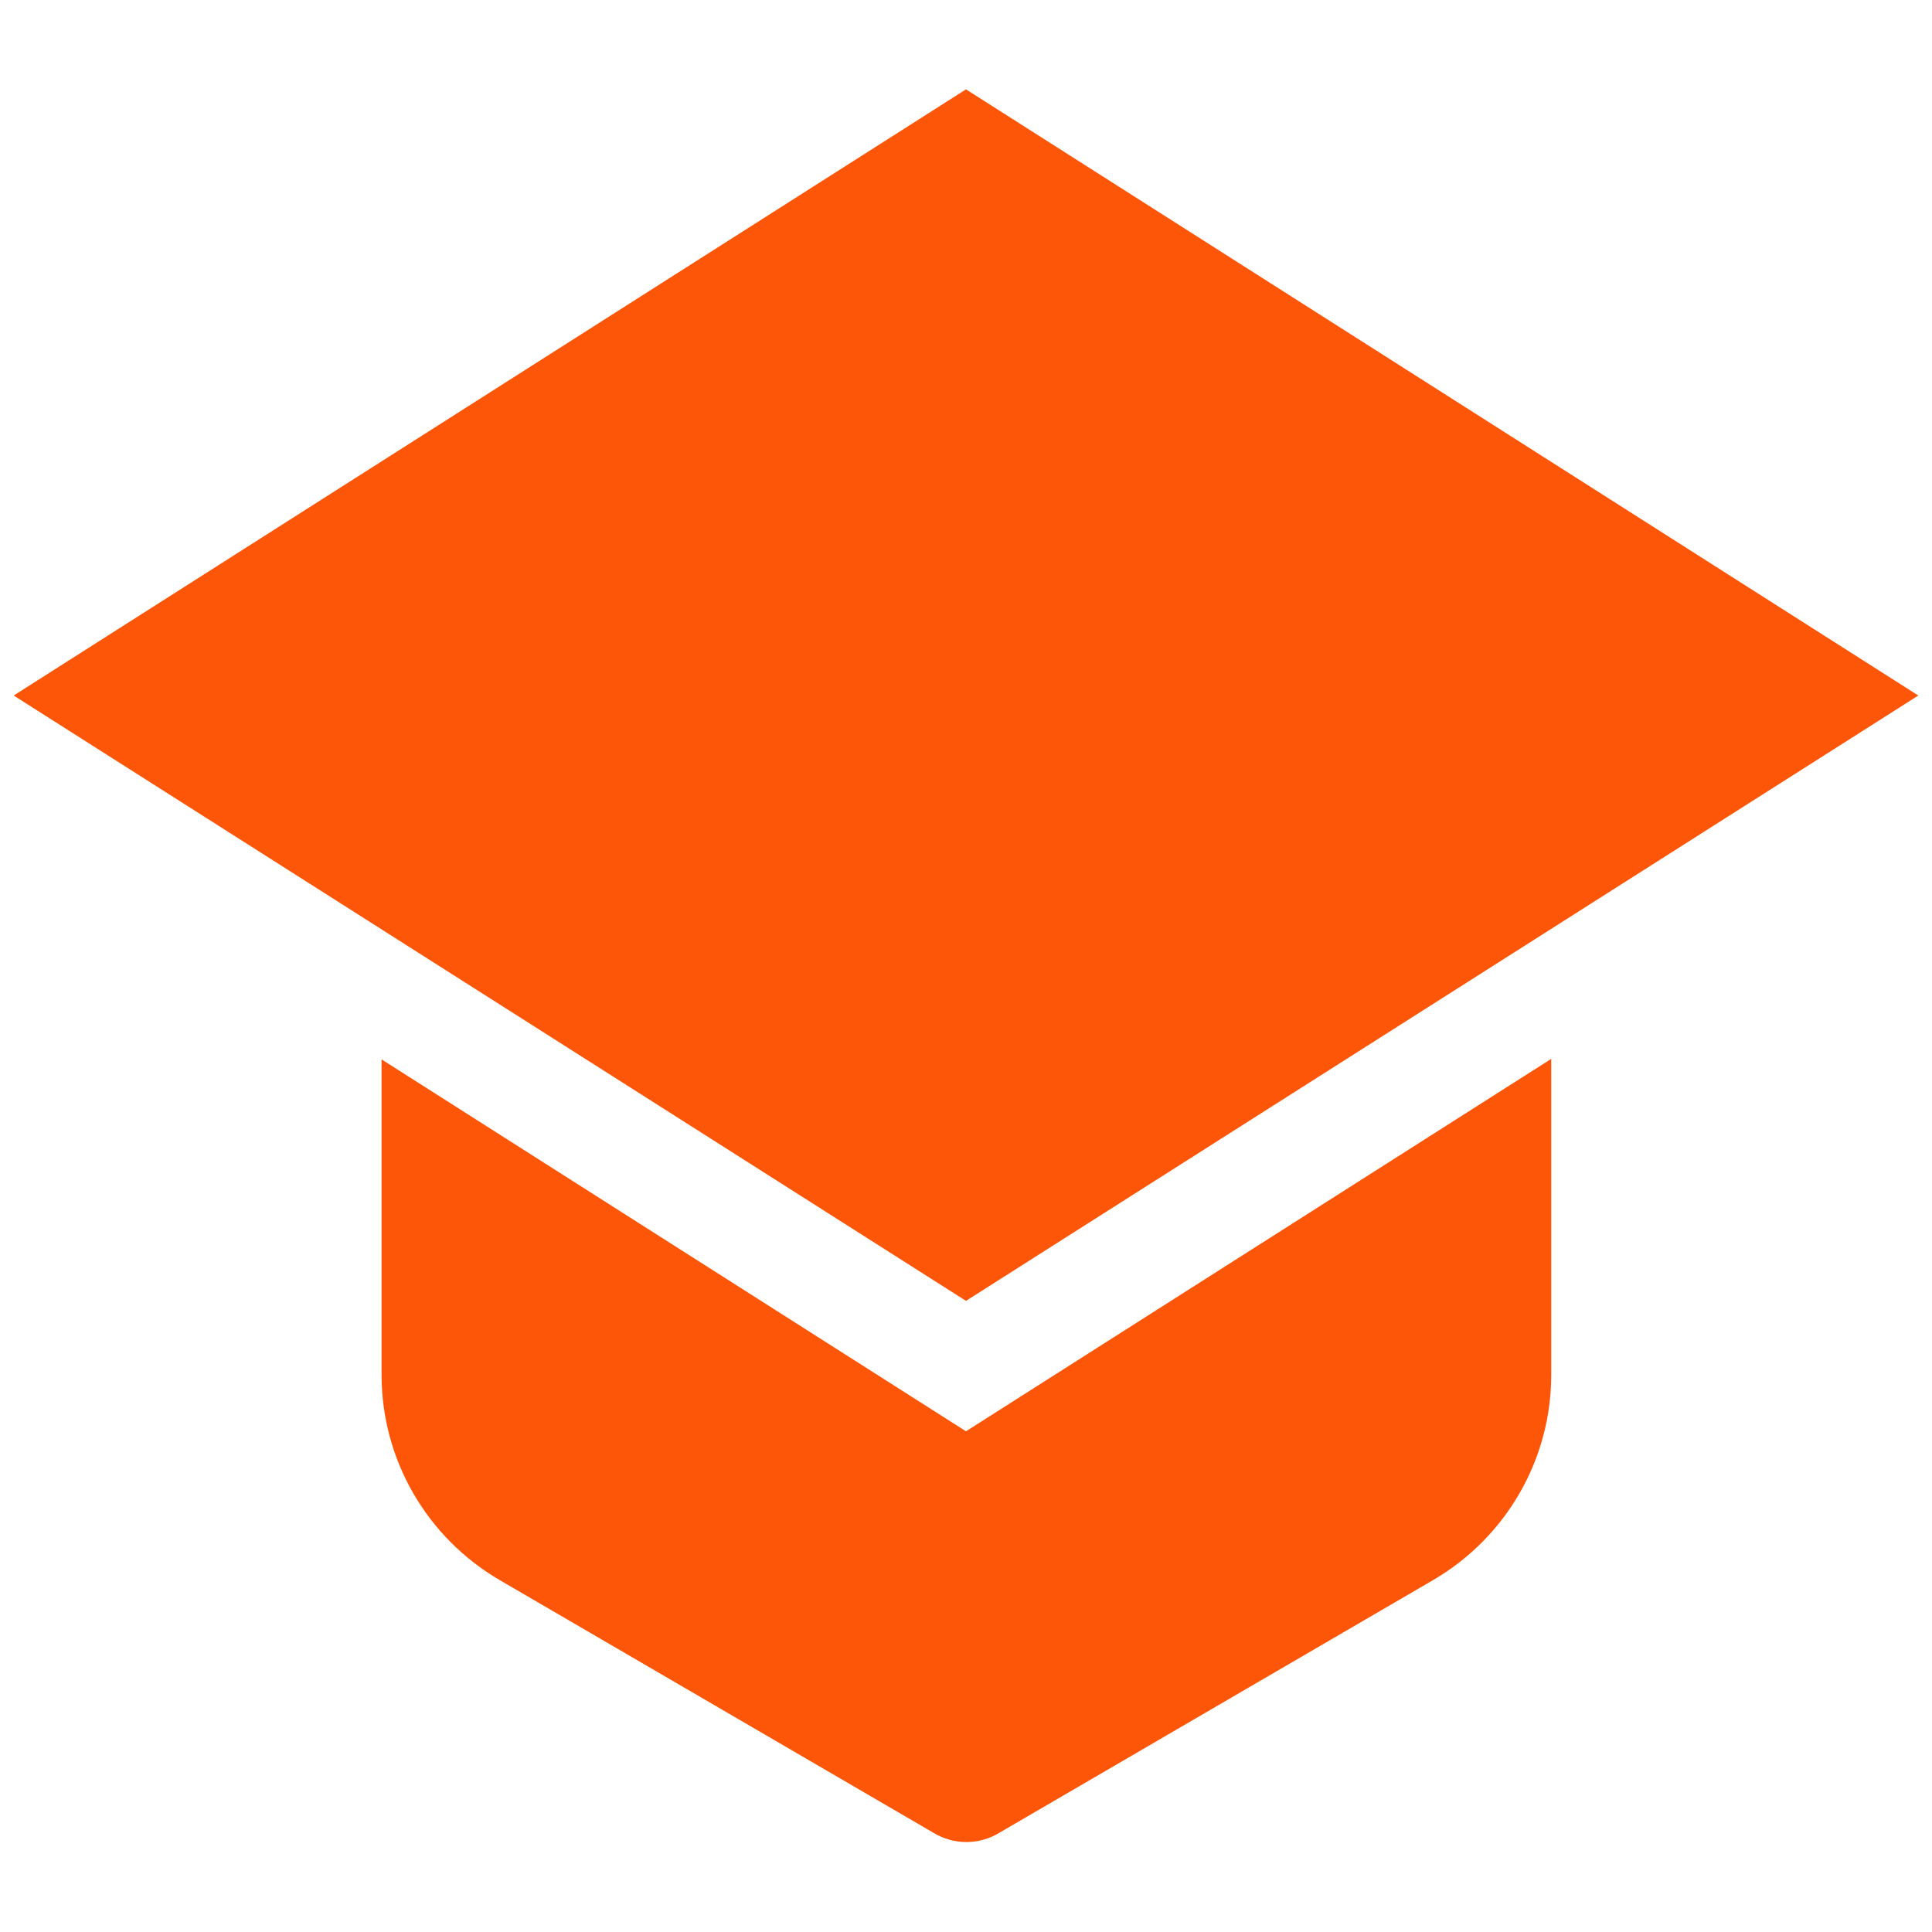
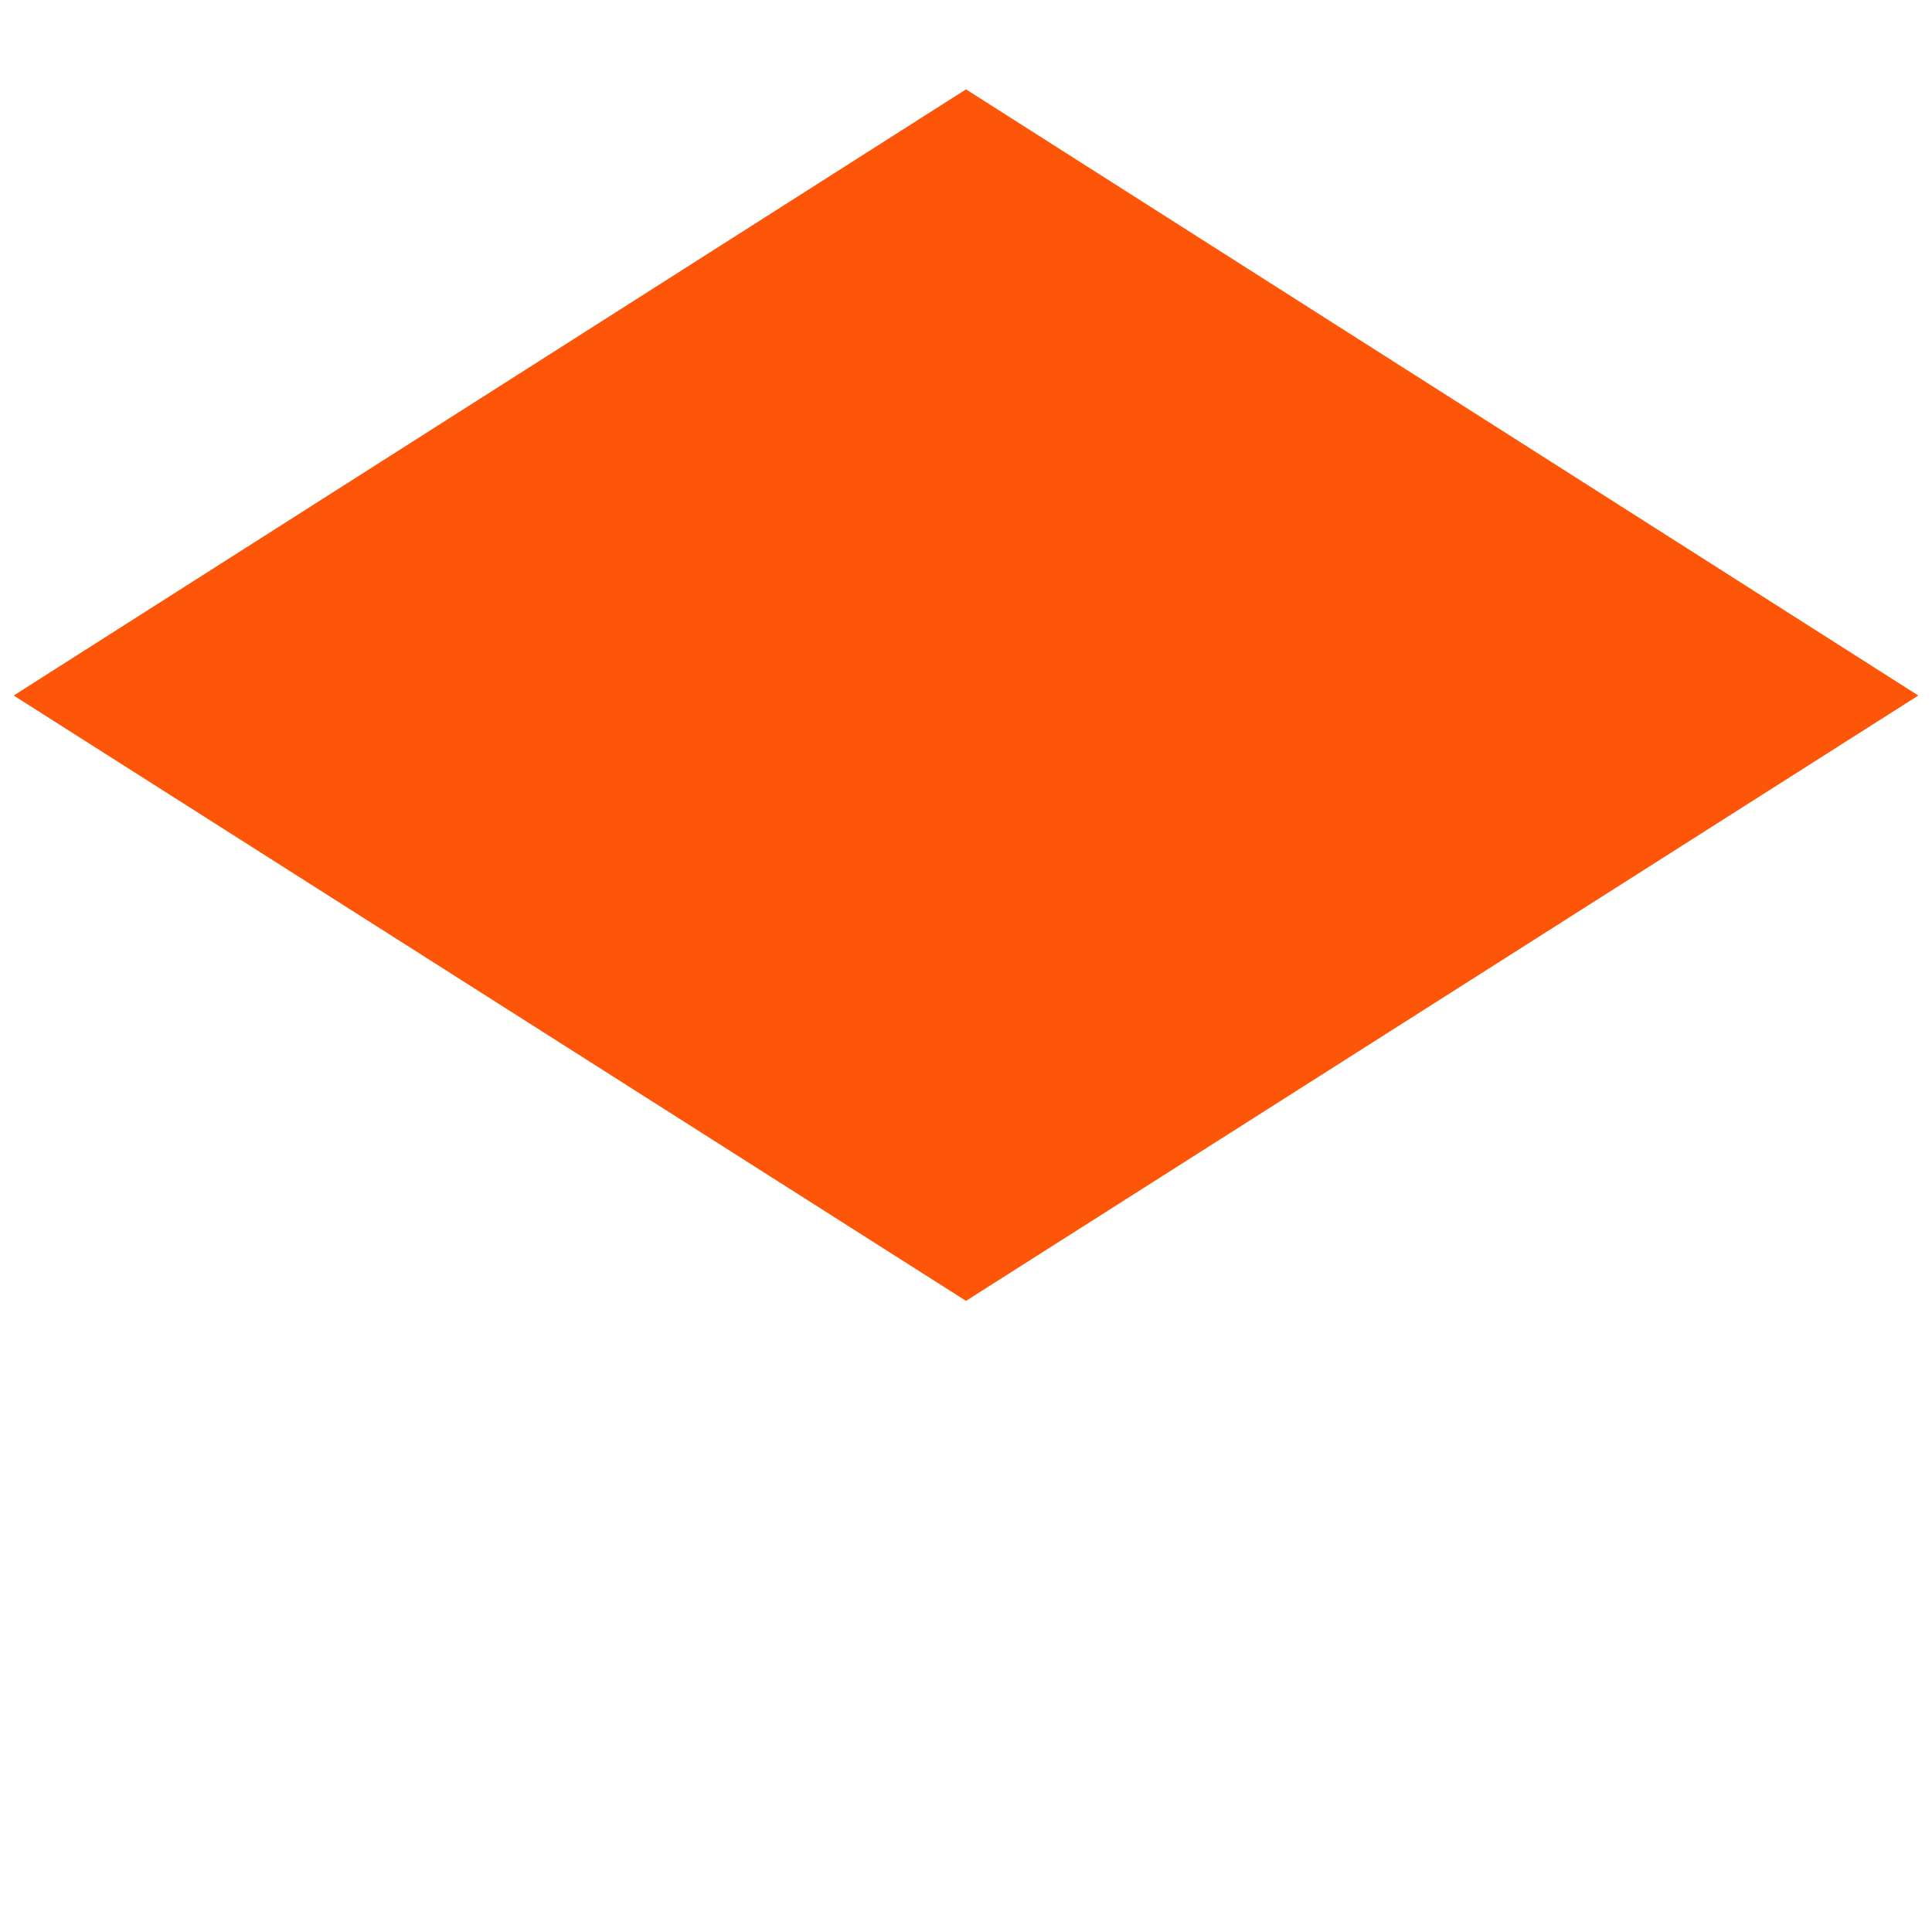
<svg xmlns="http://www.w3.org/2000/svg" id="Layer_1" data-name="Layer 1" viewBox="0 0 24 24">
  <defs>
    <style>
      .cls-1 {
        fill: #fe5608;
      }
    </style>
  </defs>
  <g id="assessment-learnings-icon-filled">
    <path id="Path_820" data-name="Path 820" class="cls-1" d="M23.83,8.64L12,1.11.17,8.64l11.83,7.52,11.83-7.52Z" />
-     <path id="Path_821" data-name="Path 821" class="cls-1" d="M19.26,13.16l-7.26,4.62-7.26-4.62v3.92c0,1.05.56,2.02,1.47,2.55l5.39,3.14c.25.15.56.15.81,0l5.39-3.14c.91-.53,1.47-1.5,1.47-2.55v-3.93Z" />
  </g>
</svg>